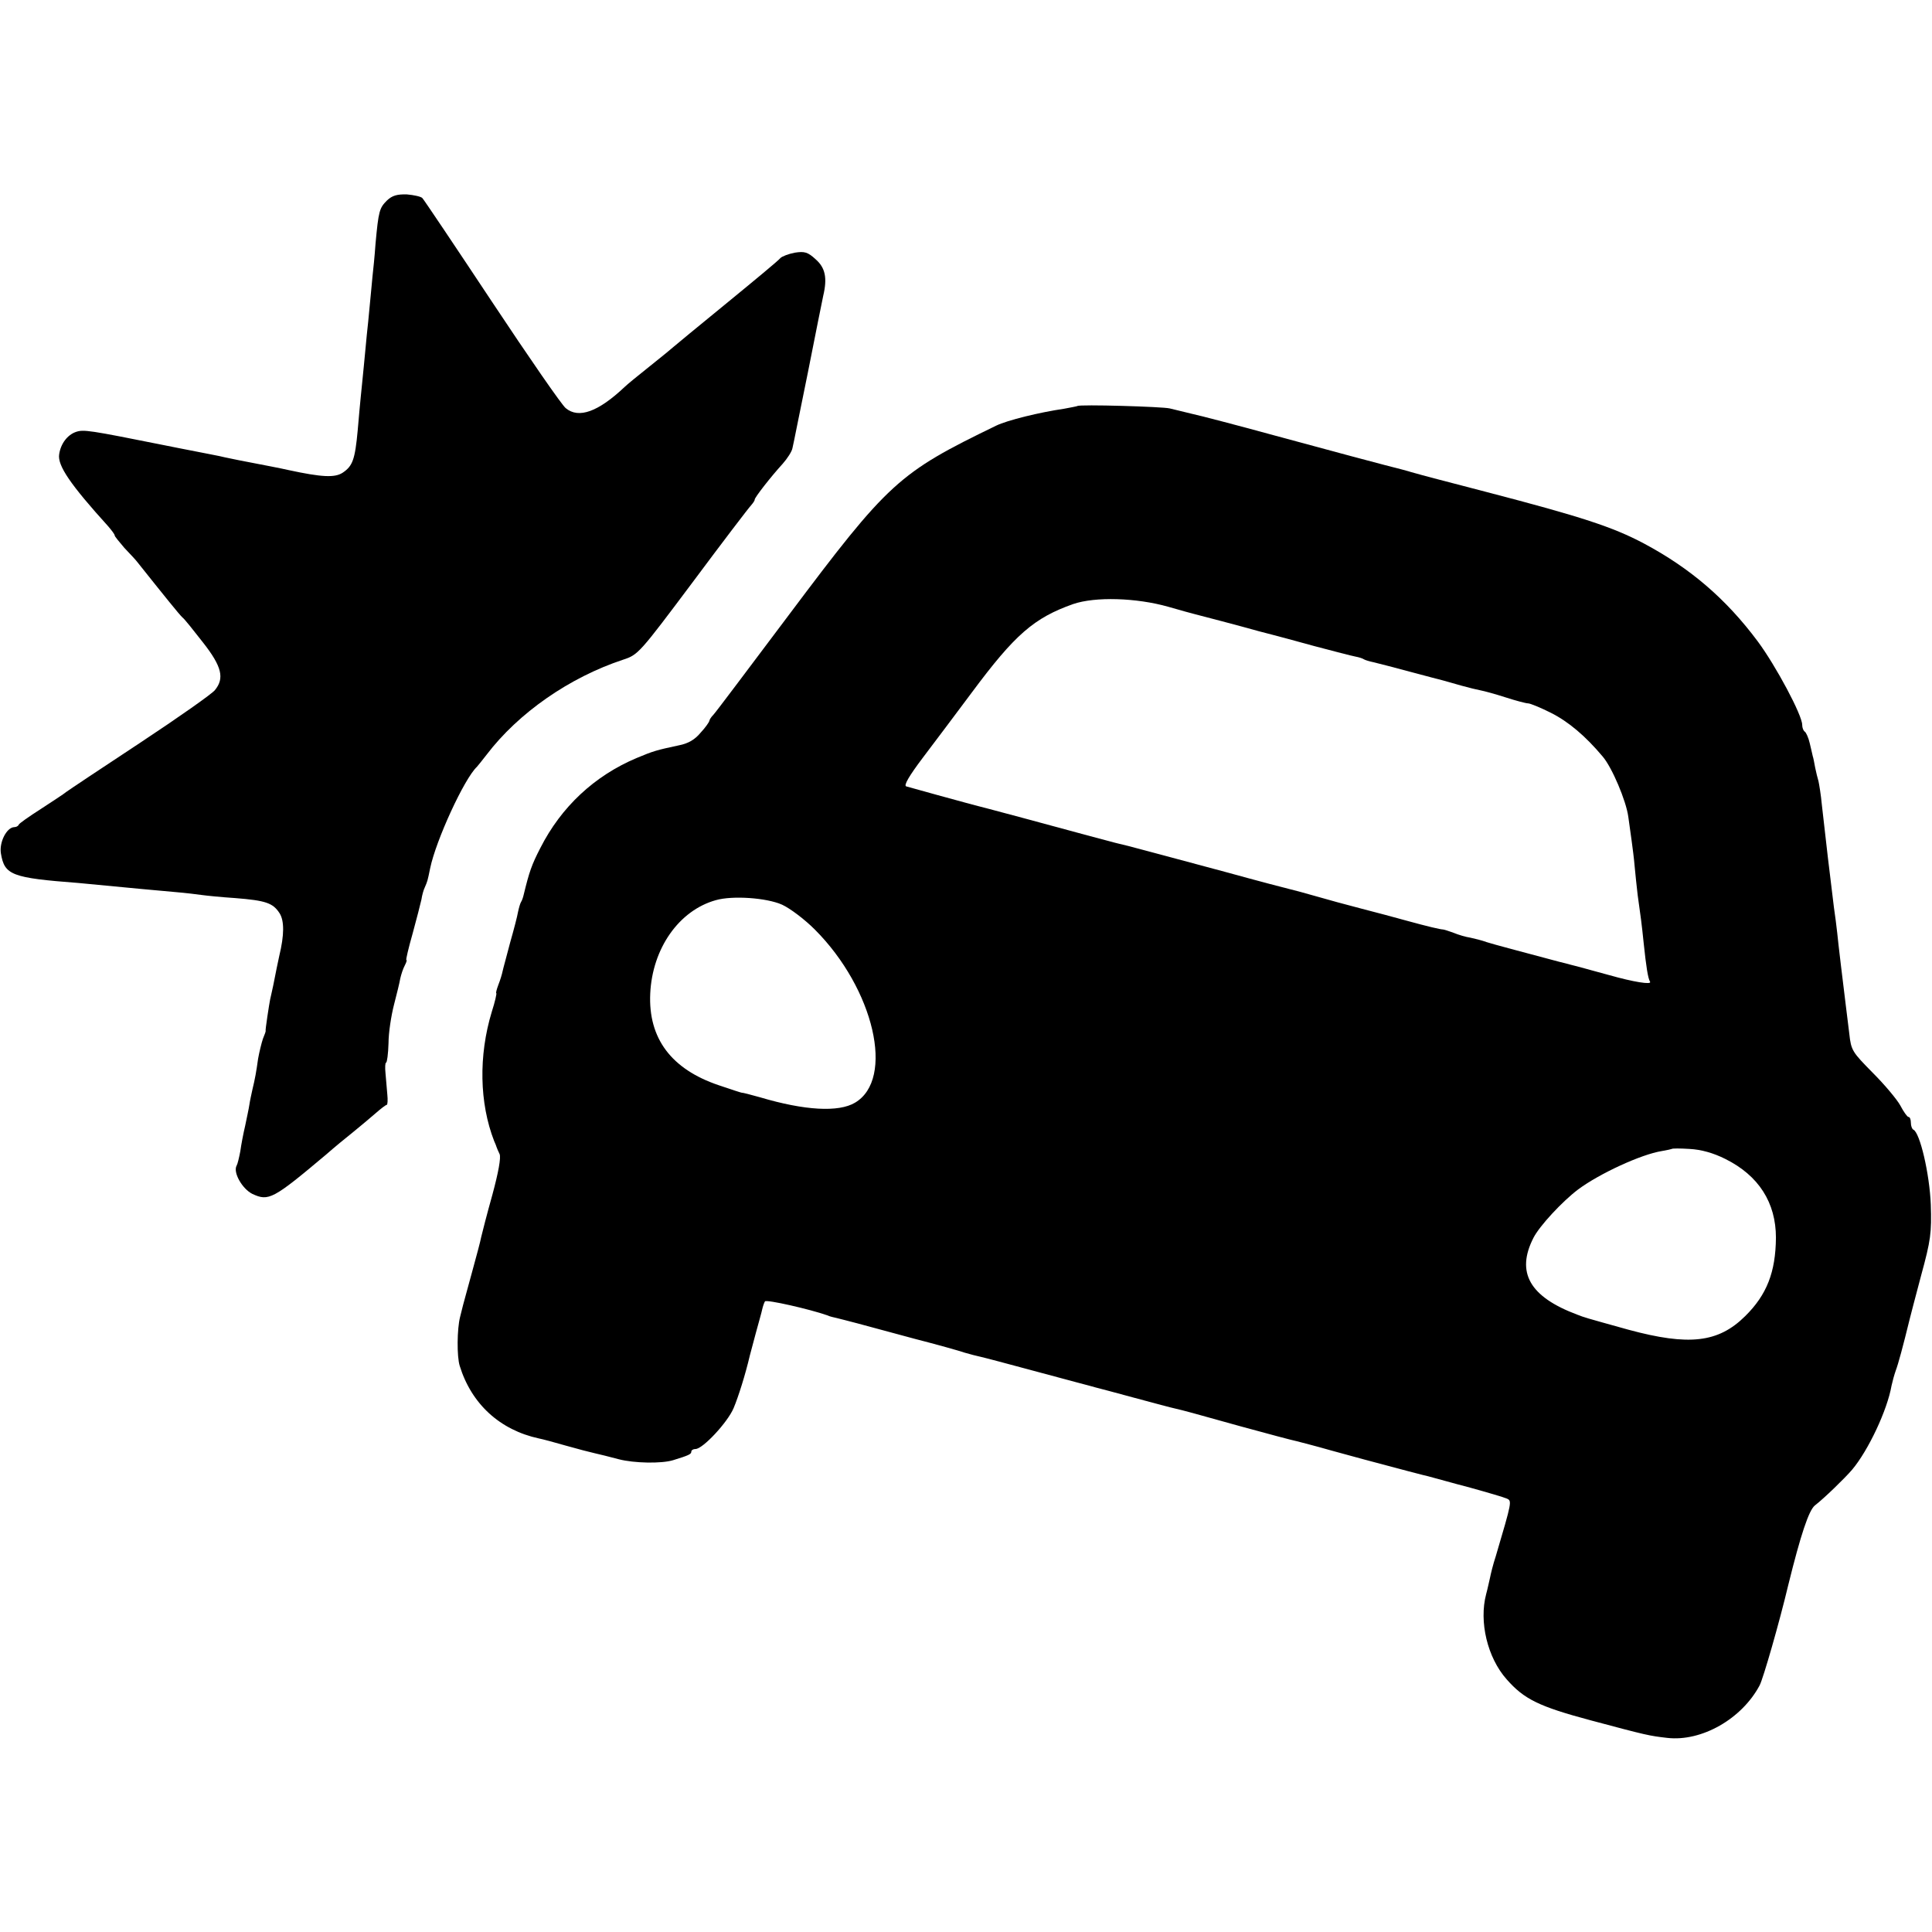
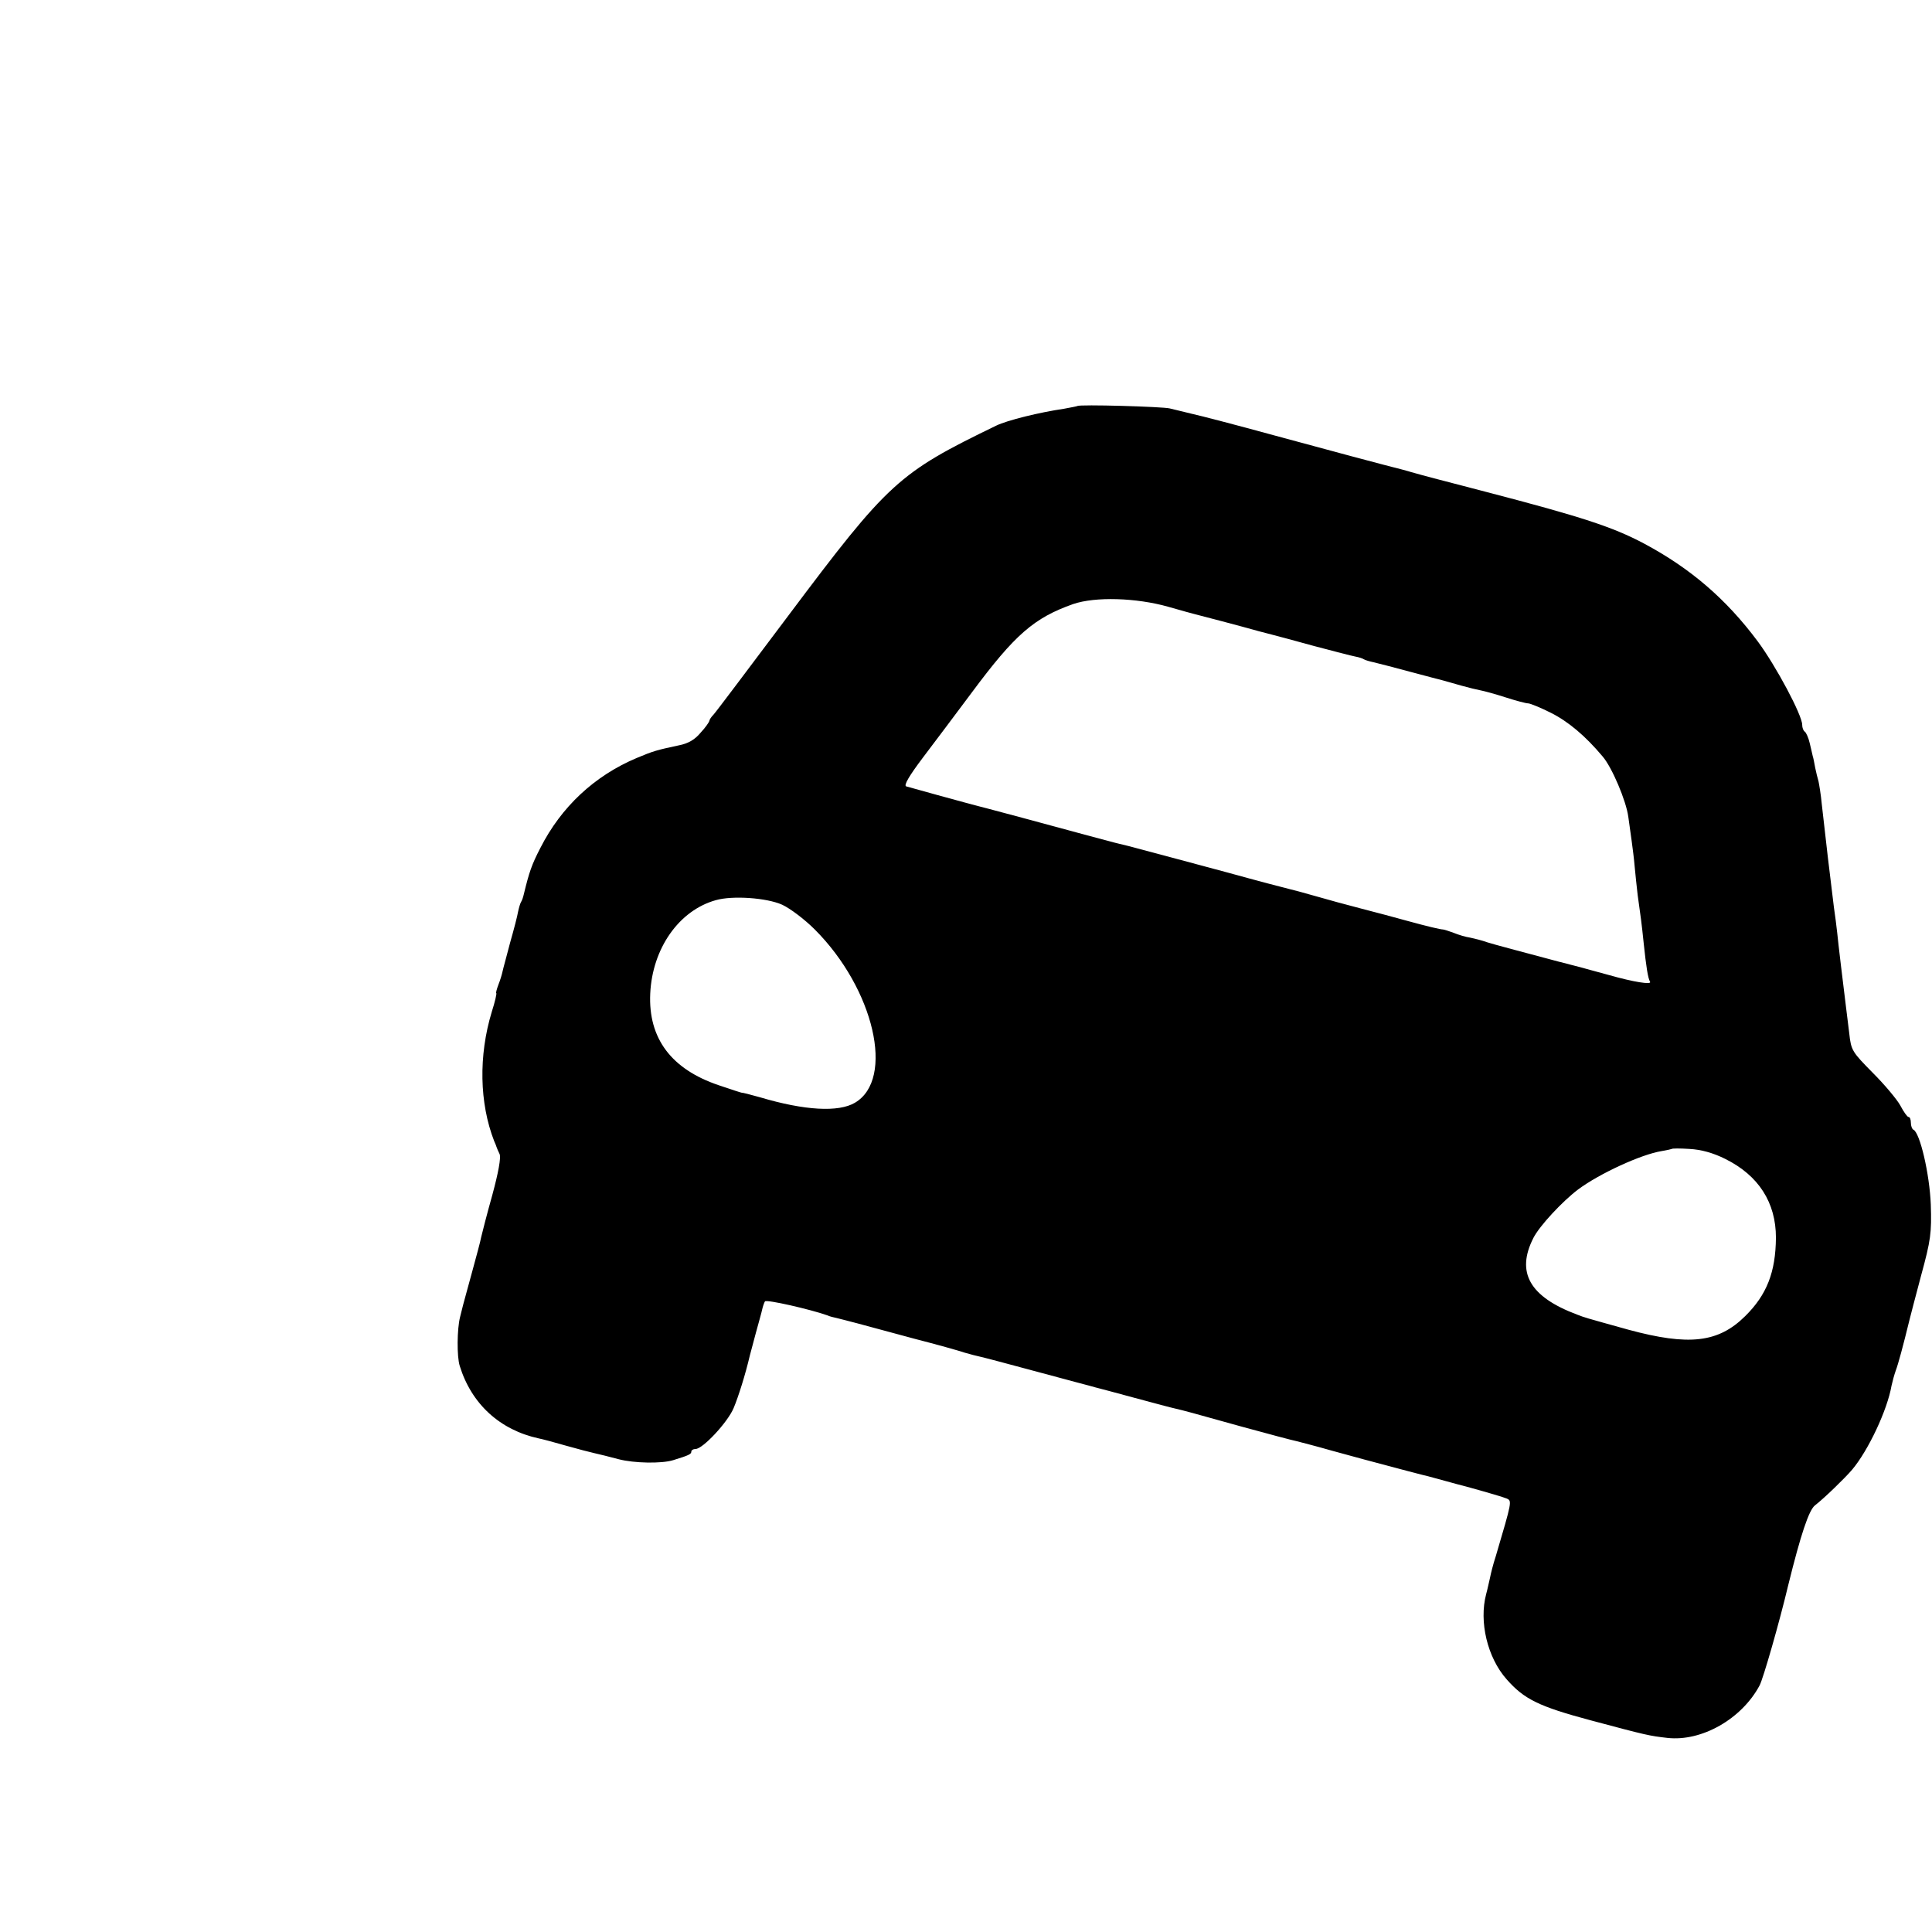
<svg xmlns="http://www.w3.org/2000/svg" version="1.0" width="640pt" height="640pt" viewBox="0 0 640 640" preserveAspectRatio="xMidYMid meet">
  <g transform="translate(0,640) scale(0.1,-0.1)" fill="#000000" stroke="none">
-     <path d="M1282 5736 c-25 -25 -28 -34 -38 -143 -3 -43 -8 -91 -10 -108 -1 -16 -6 -59 -9 -95 -3 -36 -8 -81 -10 -100 -2 -19 -6 -66 -10 -105 -4 -38 -8 -83 -10 -100 -2 -16 -6 -66 -10 -110 -9 -98 -17 -119 -50 -141 -26 -17 -69 -15 -180 9 -21 5 -89 18 -115 23 -18 3 -81 16 -95 19 -9 3 -85 17 -155 31 -14 3 -34 7 -45 9 -250 50 -268 53 -294 44 -28 -10 -50 -39 -55 -74 -6 -37 37 -100 162 -238 12 -14 22 -27 22 -31 0 -3 15 -21 32 -41 18 -19 38 -40 43 -47 90 -113 140 -175 149 -183 7 -5 37 -43 69 -84 62 -79 71 -118 39 -157 -9 -12 -120 -90 -247 -174 -126 -83 -237 -157 -245 -163 -8 -7 -47 -32 -85 -57 -39 -25 -72 -48 -73 -52 -2 -5 -9 -8 -15 -8 -25 -1 -50 -50 -44 -87 12 -72 35 -81 257 -98 32 -3 76 -7 210 -20 25 -2 74 -7 110 -10 36 -3 76 -8 90 -10 14 -2 63 -7 109 -10 101 -8 125 -16 147 -50 16 -25 16 -72 -1 -142 -6 -27 -9 -43 -20 -98 -5 -22 -9 -42 -10 -45 -3 -14 -17 -105 -15 -105 1 0 -3 -12 -9 -26 -5 -15 -12 -44 -16 -66 -6 -43 -10 -66 -19 -103 -3 -14 -8 -36 -10 -50 -2 -14 -9 -45 -14 -70 -6 -25 -13 -62 -16 -84 -4 -21 -9 -42 -12 -47 -13 -22 18 -77 52 -94 54 -25 68 -18 245 131 25 22 65 55 89 74 23 19 57 47 74 62 17 15 34 28 37 28 3 0 4 16 2 35 -2 19 -4 51 -6 70 -2 19 -1 35 2 35 3 0 7 29 8 64 0 35 9 92 18 127 9 35 19 75 21 88 3 13 9 32 15 43 5 10 8 18 5 18 -2 0 7 39 21 88 13 48 26 98 29 112 2 14 7 32 11 40 9 21 9 20 18 64 19 92 113 297 155 336 3 3 17 21 32 40 105 138 274 256 453 315 49 16 54 22 230 257 99 133 186 247 193 254 6 7 12 15 12 19 0 7 52 74 93 119 15 17 30 40 32 51 3 11 25 124 51 250 25 127 48 241 51 255 14 59 7 93 -25 121 -26 24 -37 27 -69 22 -21 -4 -42 -12 -48 -18 -5 -7 -86 -74 -180 -151 -93 -76 -172 -141 -175 -144 -3 -3 -37 -31 -76 -62 -39 -31 -77 -62 -85 -70 -87 -82 -152 -106 -195 -70 -12 9 -122 168 -244 352 -122 184 -226 339 -231 344 -5 5 -28 10 -51 12 -33 1 -49 -4 -66 -20z" />
    <path d="M3569 5055 c-2 -1 -22 -5 -44 -9 -82 -12 -188 -38 -225 -56 -324 -157 -356 -186 -689 -630 -130 -173 -241 -321 -248 -328 -7 -7 -13 -16 -13 -20 -1 -4 -13 -22 -29 -39 -19 -23 -41 -36 -72 -42 -75 -16 -85 -19 -140 -42 -140 -59 -250 -162 -319 -298 -29 -56 -37 -80 -55 -154 -2 -9 -6 -21 -9 -25 -3 -5 -7 -19 -10 -33 -2 -13 -14 -59 -26 -101 -11 -43 -23 -85 -25 -95 -2 -10 -8 -30 -14 -45 -6 -16 -9 -28 -7 -28 2 0 -4 -28 -15 -62 -44 -145 -41 -302 8 -428 4 -8 7 -17 8 -20 1 -3 5 -13 10 -23 5 -12 -4 -61 -24 -135 -18 -64 -34 -127 -37 -140 -2 -12 -16 -64 -30 -115 -14 -50 -27 -100 -30 -110 -2 -9 -7 -27 -10 -40 -10 -39 -11 -131 -1 -162 39 -126 133 -212 262 -240 11 -2 52 -13 90 -24 39 -11 81 -22 95 -25 14 -3 50 -12 80 -20 50 -13 141 -15 180 -3 52 16 60 20 60 28 0 5 6 9 14 9 24 0 106 88 126 135 16 38 39 111 54 175 2 8 11 42 20 75 9 33 19 68 21 78 2 9 6 21 9 26 5 7 149 -26 206 -46 8 -4 22 -7 31 -9 8 -2 40 -10 70 -18 30 -8 115 -31 189 -51 74 -19 149 -40 166 -46 17 -5 40 -11 50 -13 10 -2 97 -25 193 -51 95 -26 181 -48 190 -51 9 -2 68 -18 131 -35 63 -17 123 -33 133 -35 30 -7 49 -12 217 -59 91 -25 174 -47 185 -49 11 -3 63 -16 115 -31 52 -14 102 -28 110 -30 145 -39 178 -47 193 -51 9 -2 25 -6 35 -9 9 -2 64 -18 122 -33 58 -16 112 -32 121 -36 18 -8 18 -8 -36 -191 -9 -27 -17 -60 -19 -71 -3 -12 -8 -37 -13 -55 -24 -91 4 -210 68 -282 58 -66 107 -90 279 -136 187 -50 193 -51 253 -58 114 -13 247 63 306 174 12 23 65 207 95 333 41 166 68 247 88 263 31 24 98 89 123 118 54 64 117 198 131 279 3 14 9 36 14 50 8 21 24 80 46 170 2 8 19 74 38 145 32 117 35 141 32 235 -4 101 -36 239 -58 248 -4 2 -8 12 -8 23 0 10 -3 19 -8 19 -4 0 -16 17 -27 38 -11 20 -52 69 -91 108 -68 69 -72 74 -78 130 -4 33 -9 73 -11 89 -9 72 -26 213 -29 245 -2 19 -7 58 -11 85 -6 49 -9 75 -20 165 -10 86 -13 115 -20 175 -3 33 -9 68 -11 77 -3 10 -8 30 -11 45 -3 16 -6 33 -8 38 -1 6 -6 25 -10 43 -4 18 -12 35 -16 38 -5 3 -9 13 -9 23 0 32 -87 195 -147 276 -105 141 -224 243 -378 325 -102 54 -205 88 -520 170 -138 36 -208 54 -250 66 -5 2 -46 13 -90 24 -95 25 -80 21 -365 98 -124 34 -247 66 -275 72 -27 7 -59 14 -70 17 -23 6 -301 14 -306 8z m301 -665 c41 -12 82 -23 90 -25 16 -4 150 -39 210 -56 19 -5 42 -11 50 -13 8 -2 68 -18 133 -36 64 -17 126 -33 137 -35 11 -2 24 -6 28 -9 5 -3 19 -7 33 -10 13 -3 67 -17 119 -31 52 -14 102 -27 110 -29 8 -2 35 -10 60 -17 25 -7 54 -14 65 -16 11 -2 48 -12 82 -23 34 -11 68 -20 75 -20 7 0 41 -14 75 -31 58 -29 115 -77 172 -145 31 -36 78 -147 85 -200 3 -21 8 -57 11 -79 3 -22 8 -60 10 -85 2 -25 7 -67 10 -95 10 -71 13 -92 20 -160 8 -76 14 -116 21 -127 7 -11 -55 -1 -136 22 -36 10 -78 21 -95 26 -16 4 -32 8 -35 9 -3 1 -18 5 -35 9 -127 34 -215 57 -240 65 -16 6 -41 12 -55 15 -14 2 -38 9 -55 16 -16 6 -32 11 -35 11 -8 0 -51 10 -120 29 -36 10 -103 28 -150 40 -47 12 -116 31 -154 42 -38 11 -76 21 -85 23 -9 2 -101 26 -206 55 -104 28 -197 53 -205 55 -8 2 -42 11 -75 20 -33 9 -68 18 -78 20 -10 2 -52 14 -95 25 -91 25 -370 100 -392 105 -30 8 -205 56 -218 60 -9 3 9 34 55 95 37 49 111 147 163 217 142 191 205 246 335 292 73 25 209 21 315 -9z m-1279 -987 c26 -12 74 -48 108 -82 197 -197 266 -496 133 -574 -54 -32 -166 -26 -314 18 -32 9 -59 16 -60 15 -2 0 -36 11 -77 25 -157 53 -234 155 -227 304 7 149 95 275 217 309 55 16 169 8 220 -15z m3124 -842 c111 -55 168 -145 168 -261 -1 -114 -30 -189 -102 -260 -89 -88 -186 -99 -386 -45 -151 42 -144 40 -170 50 -158 59 -204 140 -145 255 20 39 95 120 148 160 70 52 208 116 277 127 17 3 31 6 33 7 1 2 28 2 59 0 38 -2 78 -13 118 -33z" />
  </g>
</svg>